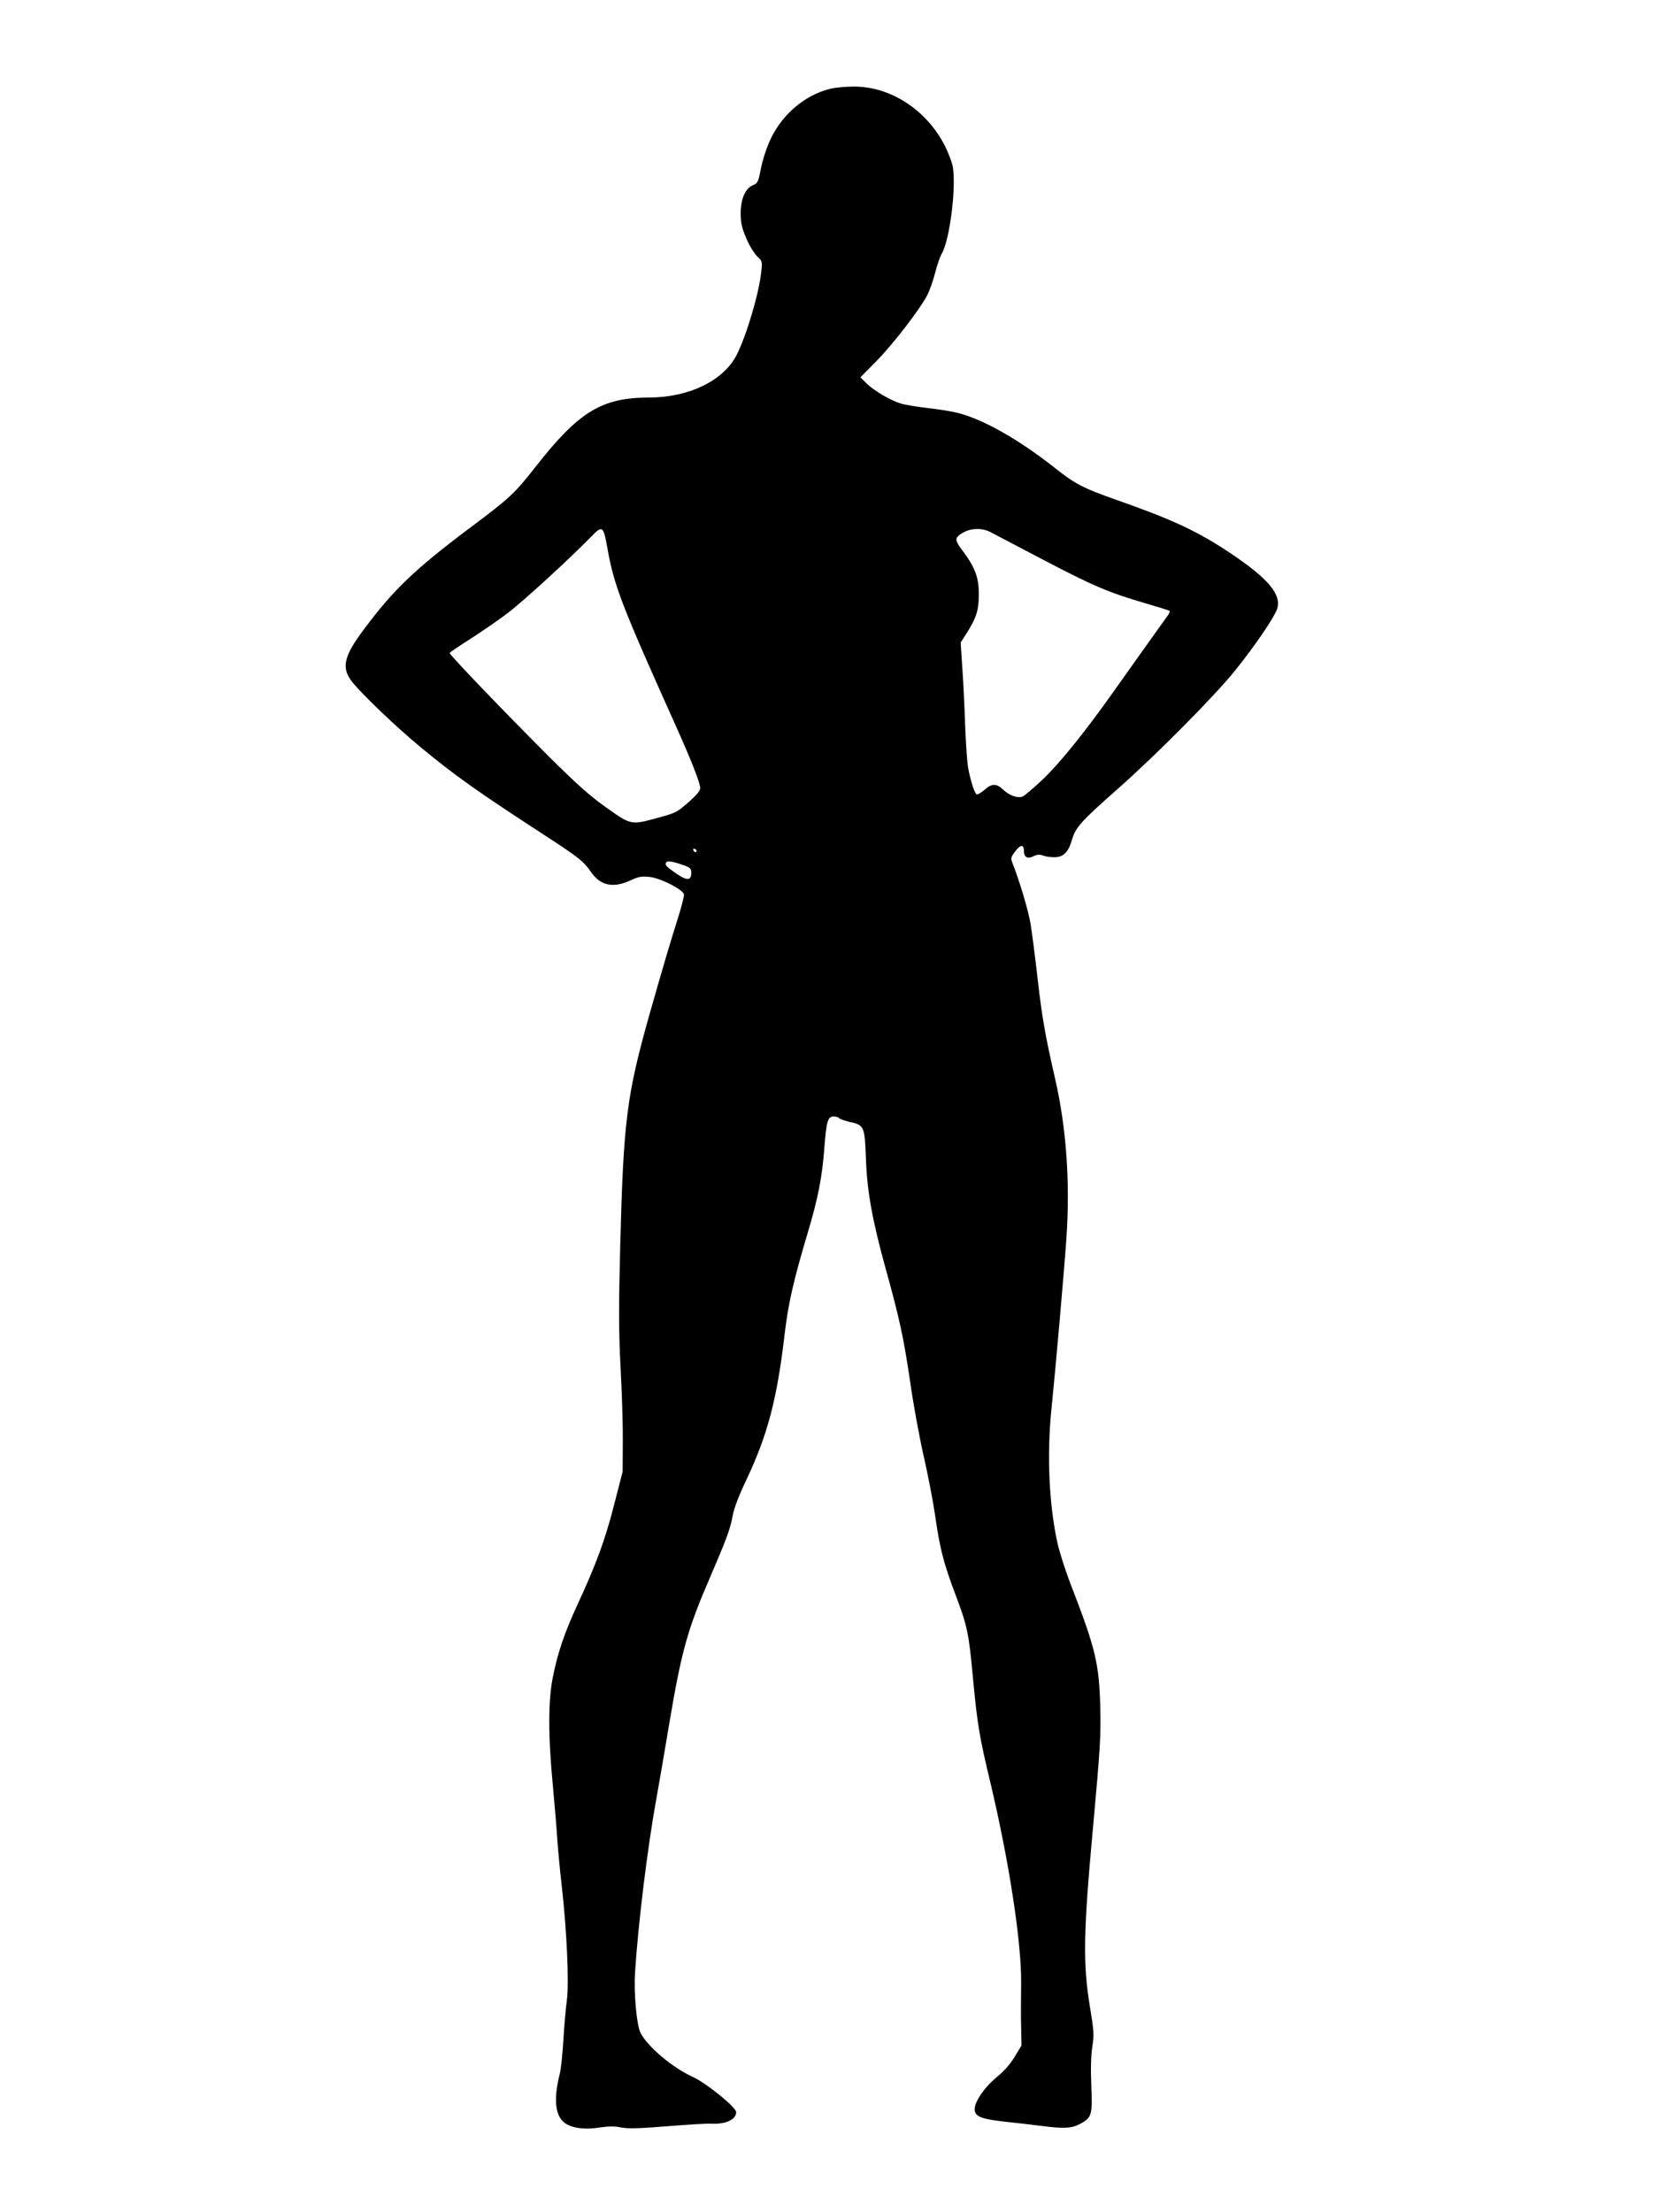
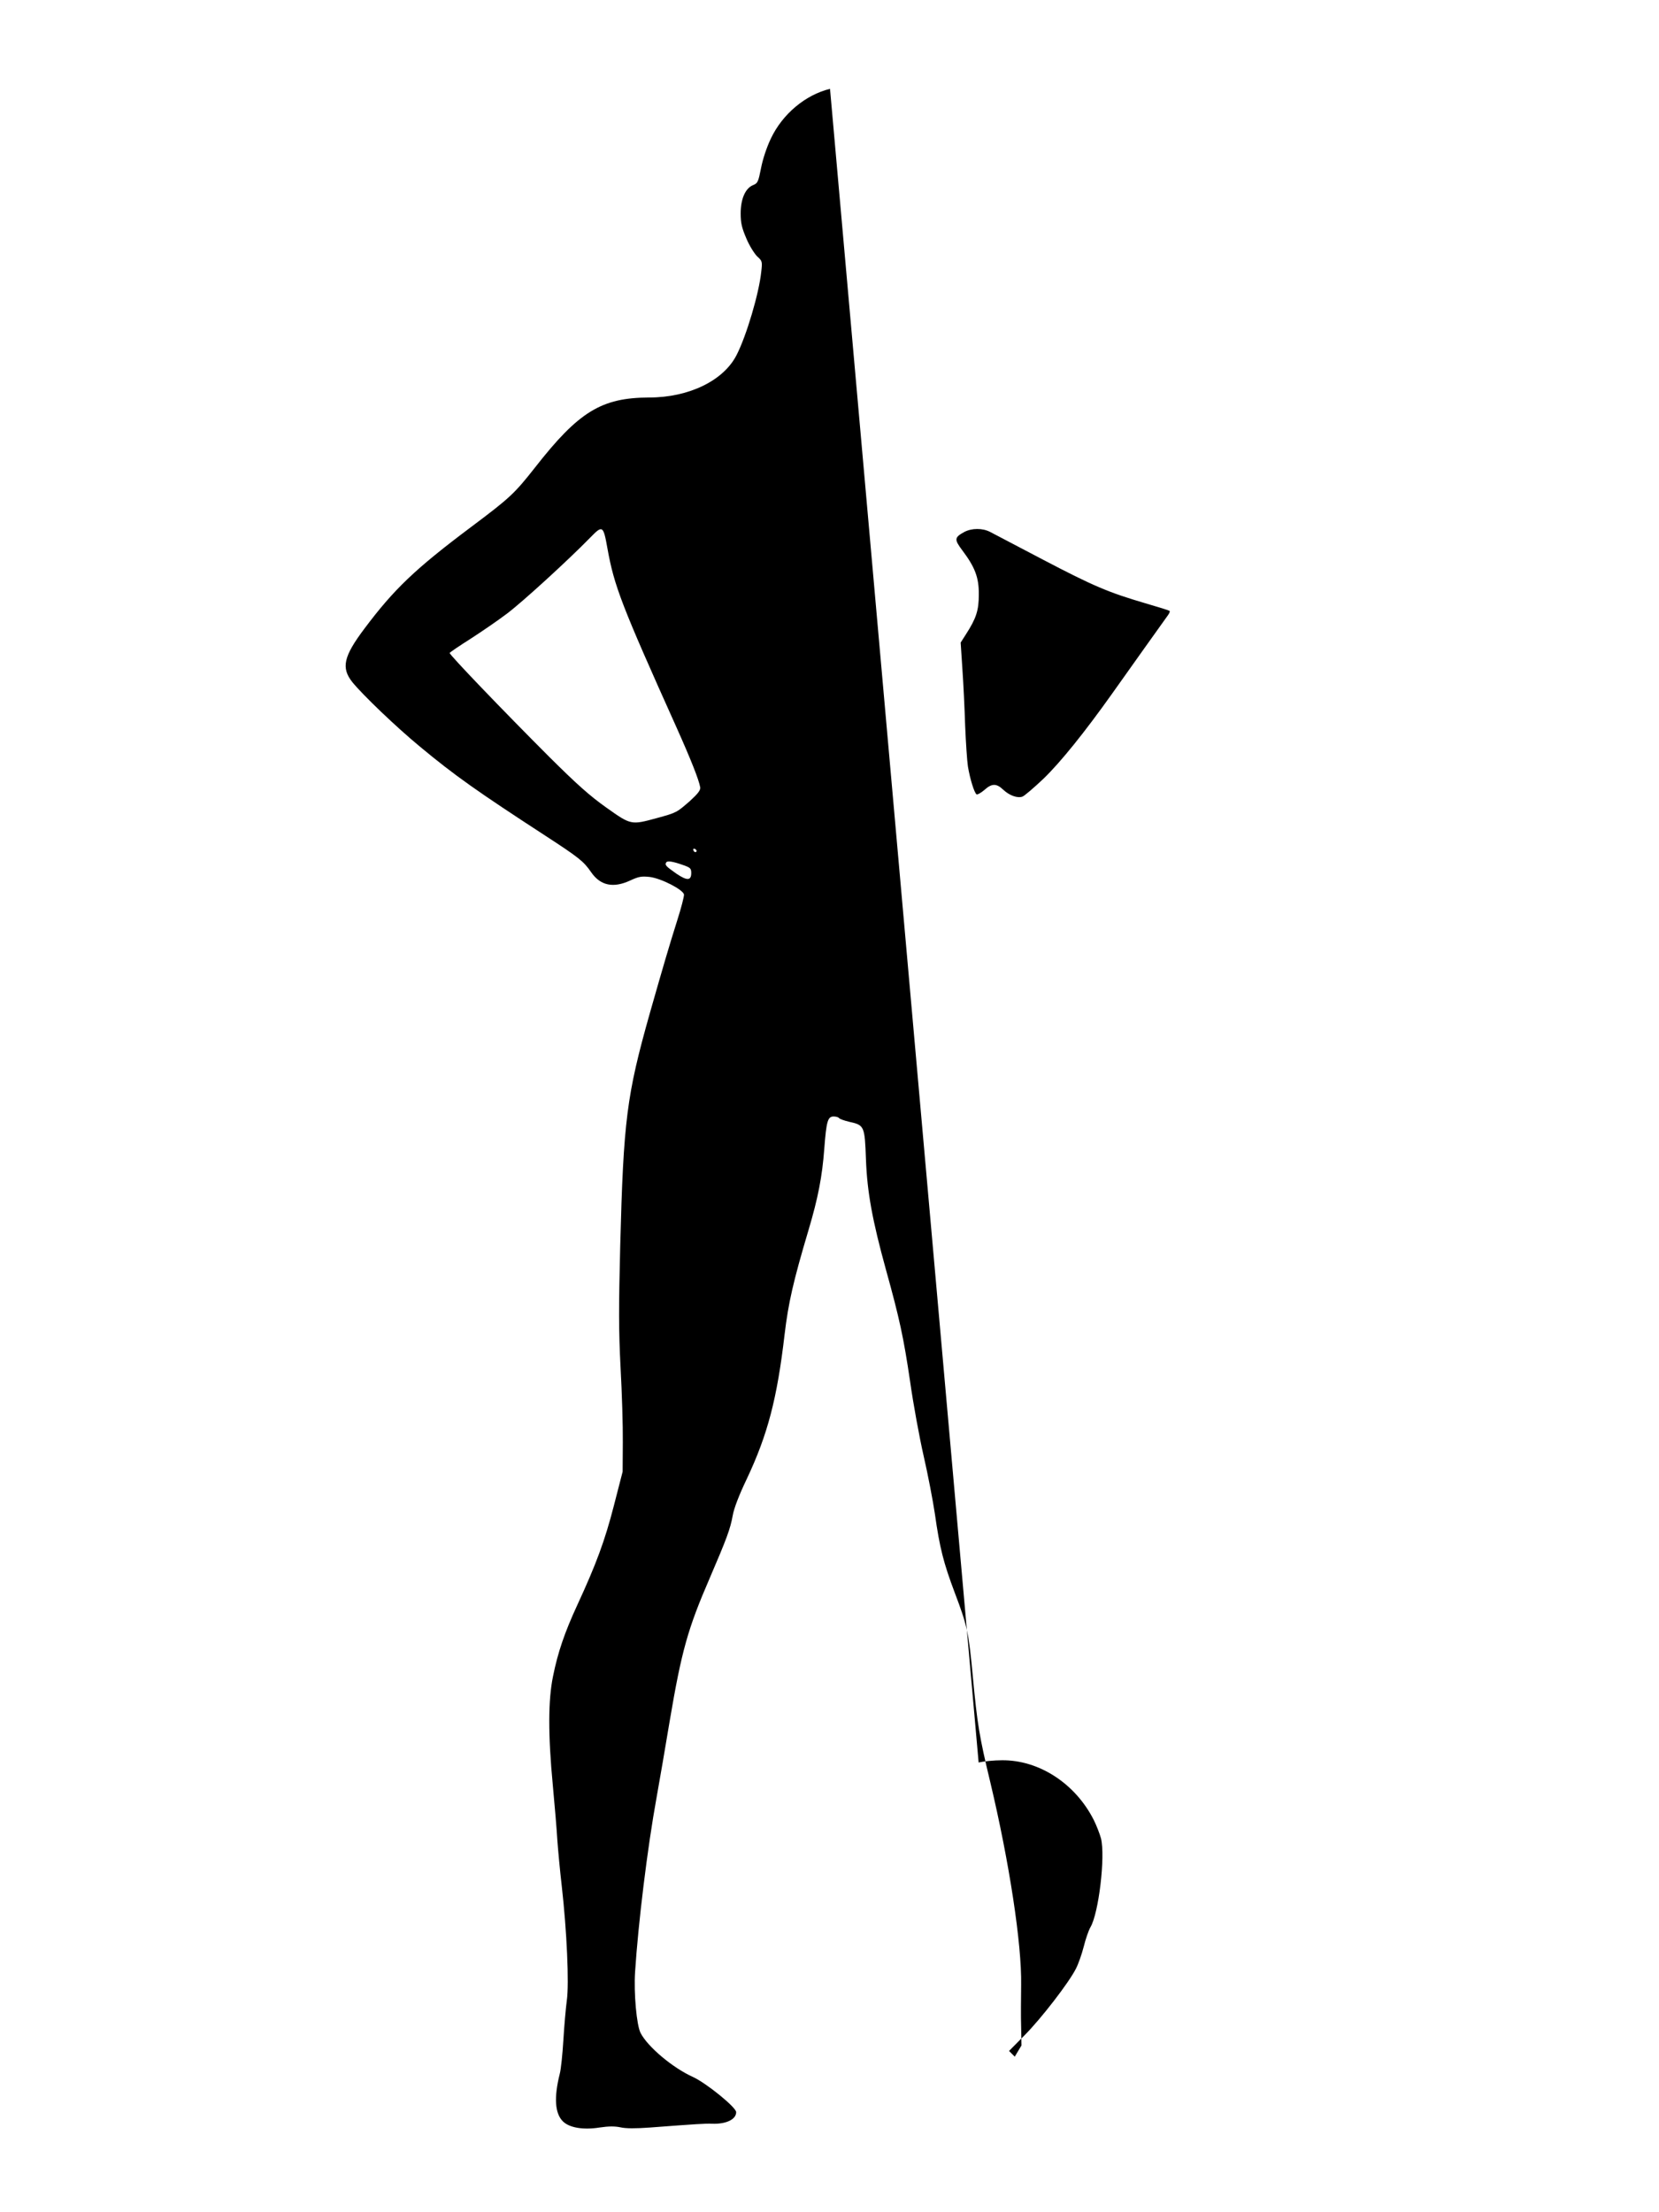
<svg xmlns="http://www.w3.org/2000/svg" version="1.0" width="960pt" height="1280pt" viewBox="0 0 960 1280" preserveAspectRatio="xMidYMid meet">
  <g transform="translate(0,1280) scale(0.1,-0.1)" fill="#000000" stroke="none">
-     <path d="M4803 12286 c-143 -35 -275 -146 -342 -287 -24 -50 -47 -119 -57 -171 -16 -80 -19 -88 -46 -99 -45 -18 -72 -80 -72 -164 0 -57 7 -84 33 -145 17 -41 46 -87 62 -103 30 -27 31 -30 24 -90 -13 -125 -85 -368 -142 -480 -75 -149 -276 -247 -507 -247 -275 -1 -407 -81 -660 -405 -119 -151 -144 -175 -371 -345 -324 -243 -445 -359 -616 -587 -121 -161 -136 -227 -70 -310 60 -74 253 -259 391 -373 201 -167 330 -258 725 -515 195 -127 222 -148 266 -212 54 -78 129 -93 227 -47 48 22 64 25 111 20 67 -8 195 -74 199 -102 1 -11 -16 -77 -39 -149 -50 -159 -79 -258 -158 -535 -135 -478 -153 -620 -172 -1348 -9 -361 -9 -490 2 -705 8 -144 14 -338 13 -432 l-1 -170 -51 -198 c-52 -202 -102 -337 -211 -573 -73 -158 -113 -274 -141 -414 -28 -136 -29 -336 -1 -630 11 -118 23 -260 26 -315 4 -55 15 -176 26 -270 29 -257 43 -563 29 -660 -6 -44 -15 -147 -20 -230 -5 -82 -14 -170 -21 -195 -34 -136 -28 -228 18 -274 37 -37 117 -51 212 -36 54 8 89 8 122 1 31 -7 87 -7 170 -1 264 20 325 24 359 22 82 -3 140 25 140 67 0 28 -173 168 -249 203 -118 53 -263 175 -304 255 -23 44 -40 230 -32 353 18 279 71 717 125 1013 16 89 50 286 75 437 69 408 105 536 232 829 98 228 119 284 133 362 7 41 36 117 81 211 122 258 176 467 219 835 22 185 50 308 139 607 55 185 79 309 91 471 12 158 20 185 54 185 14 0 27 -4 31 -9 3 -5 30 -15 60 -22 87 -19 89 -25 96 -218 7 -188 37 -352 115 -635 79 -284 103 -396 140 -646 19 -135 55 -330 79 -435 24 -104 53 -255 65 -335 28 -198 50 -283 115 -456 73 -192 81 -231 105 -491 25 -266 37 -341 100 -603 111 -466 183 -940 179 -1175 -1 -77 -2 -187 0 -245 l2 -105 -39 -65 c-25 -42 -63 -85 -106 -120 -70 -58 -126 -140 -126 -184 0 -42 38 -57 173 -72 67 -7 161 -18 208 -24 135 -18 182 -15 231 12 66 36 70 51 63 221 -4 94 -2 175 6 225 11 70 9 92 -15 237 -40 248 -37 426 20 1043 40 441 45 518 41 682 -7 258 -26 339 -177 728 -28 74 -60 175 -71 225 -49 222 -62 513 -34 780 23 223 73 795 86 982 22 323 0 640 -66 926 -56 244 -75 352 -100 571 -14 125 -33 269 -41 320 -13 80 -64 250 -105 354 -11 28 -10 34 16 68 31 41 50 42 50 2 0 -36 22 -48 56 -30 21 10 35 11 54 4 15 -6 44 -10 66 -10 52 0 82 29 102 101 21 72 55 109 260 290 227 200 568 544 688 694 115 144 223 303 239 351 28 83 -51 177 -271 324 -187 125 -332 193 -654 306 -194 68 -245 94 -360 186 -208 164 -412 280 -559 318 -39 10 -119 23 -178 29 -59 7 -128 18 -155 26 -60 18 -157 75 -201 119 l-33 33 91 92 c96 97 255 303 296 384 14 27 34 84 45 127 11 44 28 94 39 113 48 81 87 409 61 514 -7 26 -26 75 -42 107 -107 211 -317 347 -531 345 -46 0 -106 -6 -135 -13z m-1288 -2659 c39 -218 82 -329 398 -1032 86 -192 131 -306 139 -351 2 -16 -13 -36 -59 -78 -78 -68 -77 -68 -194 -100 -147 -40 -148 -40 -290 61 -96 68 -171 135 -330 293 -264 264 -580 593 -577 602 2 4 56 41 121 82 65 42 160 107 210 145 87 65 352 307 482 440 72 74 76 72 100 -62z m2215 95 c19 -10 157 -82 305 -160 292 -153 380 -190 591 -252 76 -22 140 -42 142 -45 3 -2 -1 -13 -9 -24 -25 -35 -243 -340 -324 -455 -160 -225 -298 -396 -396 -491 -56 -53 -111 -100 -122 -104 -29 -11 -76 6 -112 40 -39 37 -66 37 -109 -2 -20 -17 -40 -28 -45 -25 -13 8 -38 89 -50 161 -5 33 -12 139 -16 235 -3 96 -10 244 -16 329 l-10 153 30 47 c60 93 75 139 75 231 1 98 -22 158 -95 255 -48 64 -47 75 11 107 44 23 106 23 150 0z m-1699 -1845 c-1 -12 -15 -9 -19 4 -3 6 1 10 8 8 6 -3 11 -8 11 -12z m-73 -84 c36 -13 42 -18 42 -44 0 -45 -24 -46 -86 -4 -60 42 -68 50 -59 65 7 11 39 6 103 -17z" />
+     <path d="M4803 12286 c-143 -35 -275 -146 -342 -287 -24 -50 -47 -119 -57 -171 -16 -80 -19 -88 -46 -99 -45 -18 -72 -80 -72 -164 0 -57 7 -84 33 -145 17 -41 46 -87 62 -103 30 -27 31 -30 24 -90 -13 -125 -85 -368 -142 -480 -75 -149 -276 -247 -507 -247 -275 -1 -407 -81 -660 -405 -119 -151 -144 -175 -371 -345 -324 -243 -445 -359 -616 -587 -121 -161 -136 -227 -70 -310 60 -74 253 -259 391 -373 201 -167 330 -258 725 -515 195 -127 222 -148 266 -212 54 -78 129 -93 227 -47 48 22 64 25 111 20 67 -8 195 -74 199 -102 1 -11 -16 -77 -39 -149 -50 -159 -79 -258 -158 -535 -135 -478 -153 -620 -172 -1348 -9 -361 -9 -490 2 -705 8 -144 14 -338 13 -432 l-1 -170 -51 -198 c-52 -202 -102 -337 -211 -573 -73 -158 -113 -274 -141 -414 -28 -136 -29 -336 -1 -630 11 -118 23 -260 26 -315 4 -55 15 -176 26 -270 29 -257 43 -563 29 -660 -6 -44 -15 -147 -20 -230 -5 -82 -14 -170 -21 -195 -34 -136 -28 -228 18 -274 37 -37 117 -51 212 -36 54 8 89 8 122 1 31 -7 87 -7 170 -1 264 20 325 24 359 22 82 -3 140 25 140 67 0 28 -173 168 -249 203 -118 53 -263 175 -304 255 -23 44 -40 230 -32 353 18 279 71 717 125 1013 16 89 50 286 75 437 69 408 105 536 232 829 98 228 119 284 133 362 7 41 36 117 81 211 122 258 176 467 219 835 22 185 50 308 139 607 55 185 79 309 91 471 12 158 20 185 54 185 14 0 27 -4 31 -9 3 -5 30 -15 60 -22 87 -19 89 -25 96 -218 7 -188 37 -352 115 -635 79 -284 103 -396 140 -646 19 -135 55 -330 79 -435 24 -104 53 -255 65 -335 28 -198 50 -283 115 -456 73 -192 81 -231 105 -491 25 -266 37 -341 100 -603 111 -466 183 -940 179 -1175 -1 -77 -2 -187 0 -245 l2 -105 -39 -65 l-33 33 91 92 c96 97 255 303 296 384 14 27 34 84 45 127 11 44 28 94 39 113 48 81 87 409 61 514 -7 26 -26 75 -42 107 -107 211 -317 347 -531 345 -46 0 -106 -6 -135 -13z m-1288 -2659 c39 -218 82 -329 398 -1032 86 -192 131 -306 139 -351 2 -16 -13 -36 -59 -78 -78 -68 -77 -68 -194 -100 -147 -40 -148 -40 -290 61 -96 68 -171 135 -330 293 -264 264 -580 593 -577 602 2 4 56 41 121 82 65 42 160 107 210 145 87 65 352 307 482 440 72 74 76 72 100 -62z m2215 95 c19 -10 157 -82 305 -160 292 -153 380 -190 591 -252 76 -22 140 -42 142 -45 3 -2 -1 -13 -9 -24 -25 -35 -243 -340 -324 -455 -160 -225 -298 -396 -396 -491 -56 -53 -111 -100 -122 -104 -29 -11 -76 6 -112 40 -39 37 -66 37 -109 -2 -20 -17 -40 -28 -45 -25 -13 8 -38 89 -50 161 -5 33 -12 139 -16 235 -3 96 -10 244 -16 329 l-10 153 30 47 c60 93 75 139 75 231 1 98 -22 158 -95 255 -48 64 -47 75 11 107 44 23 106 23 150 0z m-1699 -1845 c-1 -12 -15 -9 -19 4 -3 6 1 10 8 8 6 -3 11 -8 11 -12z m-73 -84 c36 -13 42 -18 42 -44 0 -45 -24 -46 -86 -4 -60 42 -68 50 -59 65 7 11 39 6 103 -17z" />
  </g>
</svg>